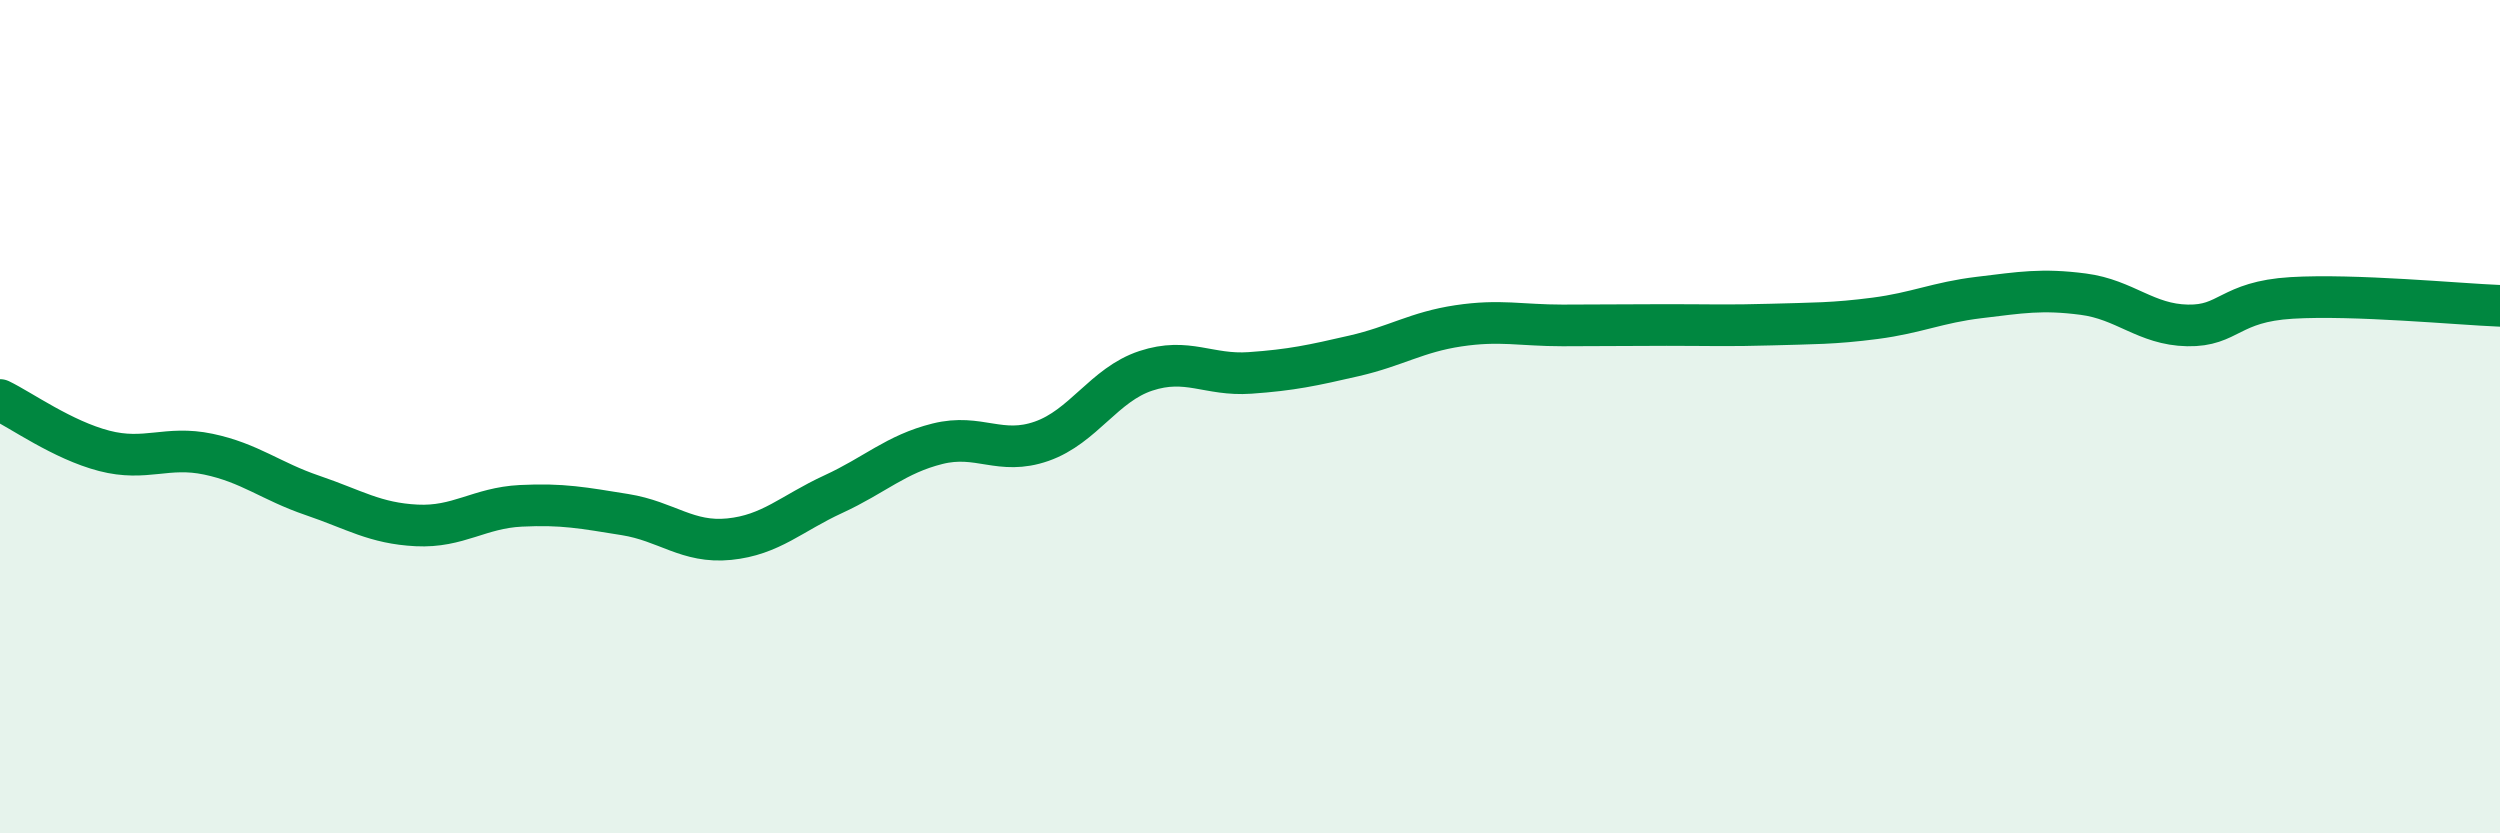
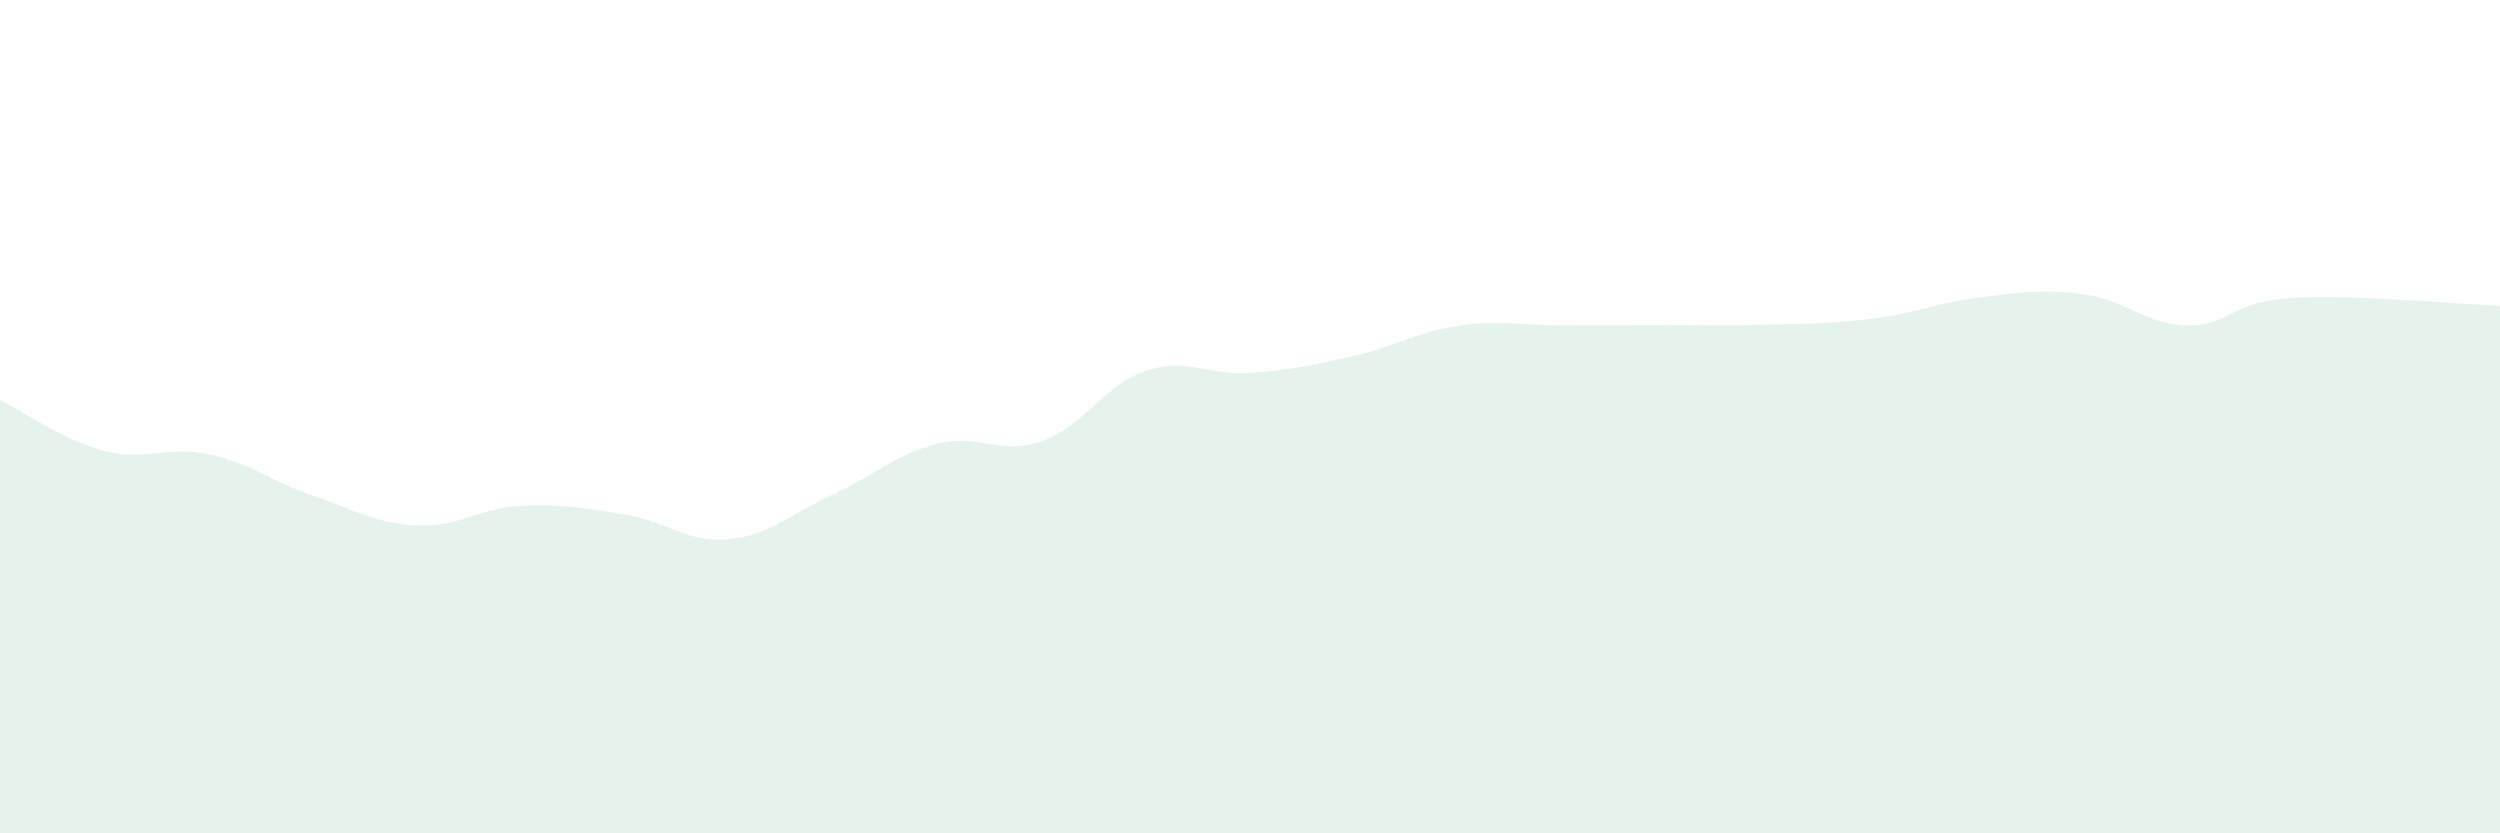
<svg xmlns="http://www.w3.org/2000/svg" width="60" height="20" viewBox="0 0 60 20">
  <path d="M 0,9.6 C 0.5,9.84 1.5,10.56 2.5,10.82 C 3.5,11.08 4,10.69 5,10.9 C 6,11.11 6.5,11.55 7.5,11.89 C 8.5,12.23 9,12.56 10,12.61 C 11,12.66 11.5,12.19 12.5,12.14 C 13.5,12.09 14,12.19 15,12.35 C 16,12.51 16.5,13.04 17.5,12.94 C 18.5,12.84 19,12.32 20,11.86 C 21,11.4 21.5,10.9 22.5,10.65 C 23.5,10.4 24,10.94 25,10.59 C 26,10.24 26.5,9.23 27.5,8.9 C 28.5,8.57 29,9.02 30,8.95 C 31,8.88 31.5,8.77 32.5,8.54 C 33.5,8.31 34,7.97 35,7.82 C 36,7.67 36.5,7.81 37.5,7.81 C 38.5,7.81 39,7.8 40,7.8 C 41,7.8 41.5,7.82 42.5,7.79 C 43.5,7.76 44,7.77 45,7.64 C 46,7.51 46.5,7.26 47.5,7.14 C 48.5,7.02 49,6.93 50,7.06 C 51,7.19 51.5,7.79 52.5,7.81 C 53.5,7.83 53.5,7.24 55,7.15 C 56.5,7.06 59,7.3 60,7.34L60 20L0 20Z" fill="#008740" opacity="0.1" stroke-linecap="round" stroke-linejoin="round" />
-   <path d="M 0,9.6 C 0.5,9.84 1.5,10.56 2.5,10.82 C 3.5,11.08 4,10.69 5,10.9 C 6,11.11 6.5,11.55 7.5,11.89 C 8.5,12.23 9,12.56 10,12.61 C 11,12.66 11.5,12.19 12.5,12.14 C 13.5,12.09 14,12.19 15,12.35 C 16,12.51 16.5,13.04 17.5,12.94 C 18.5,12.84 19,12.32 20,11.86 C 21,11.4 21.5,10.9 22.5,10.65 C 23.5,10.4 24,10.94 25,10.59 C 26,10.24 26.5,9.23 27.5,8.9 C 28.5,8.57 29,9.02 30,8.95 C 31,8.88 31.5,8.77 32.5,8.54 C 33.5,8.31 34,7.97 35,7.82 C 36,7.67 36.5,7.81 37.5,7.81 C 38.5,7.81 39,7.8 40,7.8 C 41,7.8 41.5,7.82 42.5,7.79 C 43.5,7.76 44,7.77 45,7.64 C 46,7.51 46.5,7.26 47.5,7.14 C 48.5,7.02 49,6.93 50,7.06 C 51,7.19 51.5,7.79 52.5,7.81 C 53.5,7.83 53.5,7.24 55,7.15 C 56.5,7.06 59,7.3 60,7.34" stroke="#008740" stroke-width="1" fill="none" stroke-linecap="round" stroke-linejoin="round" />
</svg>